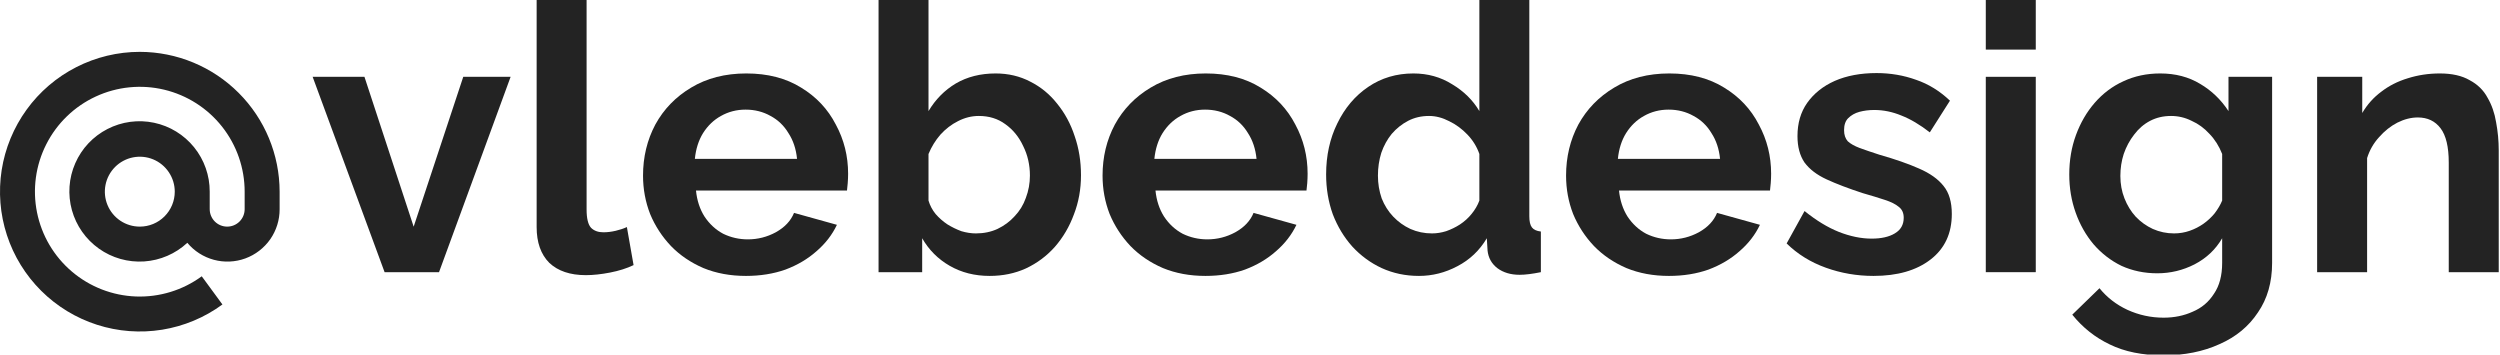
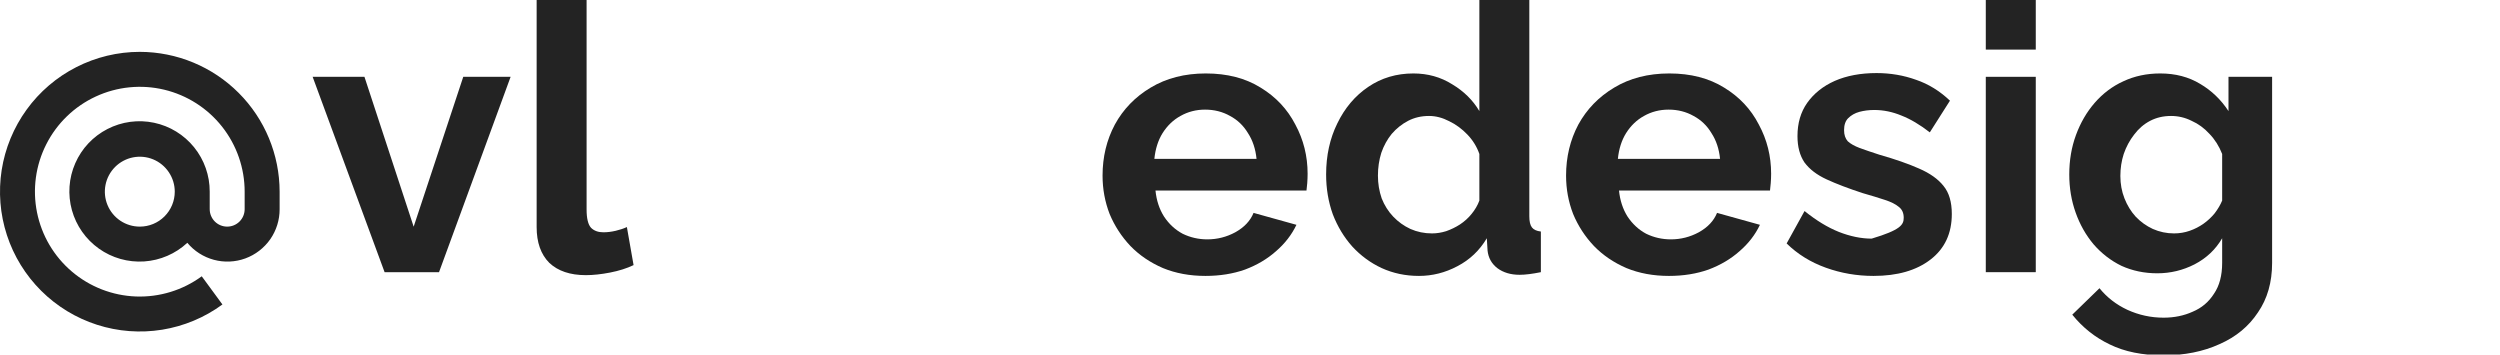
<svg xmlns="http://www.w3.org/2000/svg" viewBox="0 0 98.292 13.938" fill="none">
  <path d="M15.121 10.701L12.292 3.02H14.329L16.264 8.913L18.214 3.02H20.076L17.261 10.701H15.121Z" fill="#232323" />
  <path d="M21.099 0H23.063V8.238C23.063 8.59 23.122 8.83 23.239 8.957C23.357 9.074 23.518 9.133 23.723 9.133C23.879 9.133 24.04 9.113 24.207 9.074C24.373 9.035 24.519 8.986 24.647 8.927L24.91 10.423C24.647 10.55 24.339 10.647 23.987 10.716C23.635 10.784 23.317 10.818 23.034 10.818C22.418 10.818 21.939 10.657 21.597 10.335C21.265 10.002 21.099 9.533 21.099 8.927V0Z" fill="#232323" />
-   <path d="M29.328 10.848C28.713 10.848 28.156 10.745 27.657 10.54C27.159 10.325 26.734 10.037 26.382 9.675C26.03 9.304 25.756 8.883 25.561 8.414C25.375 7.935 25.282 7.432 25.282 6.904C25.282 6.171 25.444 5.502 25.766 4.896C26.098 4.29 26.567 3.807 27.173 3.445C27.789 3.074 28.512 2.888 29.343 2.888C30.184 2.888 30.902 3.074 31.498 3.445C32.094 3.807 32.549 4.29 32.861 4.896C33.184 5.492 33.345 6.137 33.345 6.831C33.345 6.948 33.34 7.071 33.33 7.198C33.321 7.315 33.311 7.413 33.301 7.491H27.364C27.403 7.882 27.515 8.224 27.701 8.517C27.897 8.81 28.141 9.035 28.434 9.191C28.737 9.338 29.06 9.411 29.402 9.411C29.793 9.411 30.159 9.318 30.501 9.133C30.853 8.937 31.092 8.683 31.219 8.37L32.905 8.839C32.72 9.23 32.451 9.577 32.099 9.88C31.757 10.183 31.351 10.423 30.882 10.599C30.413 10.765 29.895 10.848 29.328 10.848ZM27.32 6.245H31.337C31.298 5.854 31.185 5.517 30.999 5.233C30.823 4.94 30.589 4.715 30.296 4.559C30.003 4.393 29.675 4.31 29.314 4.31C28.962 4.31 28.639 4.393 28.346 4.559C28.063 4.715 27.828 4.94 27.642 5.233C27.467 5.517 27.359 5.854 27.32 6.245Z" fill="#232323" />
-   <path d="M38.91 10.848C38.324 10.848 37.801 10.716 37.342 10.452C36.882 10.188 36.521 9.827 36.257 9.367V10.701H34.542V0H36.506V4.368C36.78 3.909 37.136 3.548 37.576 3.284C38.026 3.02 38.549 2.888 39.145 2.888C39.643 2.888 40.098 2.995 40.508 3.21C40.918 3.416 41.27 3.704 41.563 4.075C41.866 4.447 42.096 4.872 42.252 5.351C42.419 5.829 42.501 6.343 42.501 6.89C42.501 7.437 42.409 7.95 42.223 8.429C42.047 8.908 41.798 9.333 41.475 9.704C41.153 10.066 40.772 10.349 40.332 10.555C39.902 10.75 39.428 10.848 38.91 10.848ZM38.368 9.177C38.681 9.177 38.964 9.118 39.218 9.001C39.482 8.874 39.707 8.708 39.892 8.502C40.088 8.297 40.235 8.058 40.332 7.784C40.44 7.501 40.493 7.207 40.493 6.904C40.493 6.484 40.405 6.098 40.23 5.746C40.063 5.385 39.829 5.097 39.526 4.882C39.233 4.666 38.886 4.559 38.485 4.559C38.202 4.559 37.928 4.627 37.664 4.764C37.41 4.891 37.18 5.067 36.975 5.292C36.78 5.517 36.623 5.771 36.506 6.054V7.887C36.565 8.082 36.658 8.258 36.785 8.414C36.922 8.571 37.078 8.708 37.254 8.825C37.429 8.932 37.61 9.02 37.796 9.089C37.992 9.147 38.182 9.177 38.368 9.177Z" fill="#232323" />
  <path d="M47.395 10.848C46.779 10.848 46.222 10.745 45.724 10.54C45.225 10.325 44.8 10.037 44.448 9.675C44.096 9.304 43.823 8.883 43.627 8.414C43.442 7.935 43.349 7.432 43.349 6.904C43.349 6.171 43.51 5.502 43.833 4.896C44.165 4.29 44.634 3.807 45.24 3.445C45.856 3.074 46.579 2.888 47.409 2.888C48.25 2.888 48.968 3.074 49.564 3.445C50.16 3.807 50.615 4.29 50.928 4.896C51.25 5.492 51.411 6.137 51.411 6.831C51.411 6.948 51.406 7.071 51.397 7.198C51.387 7.315 51.377 7.413 51.367 7.491H45.43C45.469 7.882 45.582 8.224 45.768 8.517C45.963 8.81 46.207 9.035 46.5 9.191C46.803 9.338 47.126 9.411 47.468 9.411C47.859 9.411 48.225 9.318 48.567 9.133C48.919 8.937 49.159 8.683 49.286 8.37L50.972 8.839C50.786 9.23 50.517 9.577 50.165 9.88C49.823 10.183 49.418 10.423 48.949 10.599C48.48 10.765 47.961 10.848 47.395 10.848ZM45.386 6.245H49.403C49.364 5.854 49.251 5.517 49.066 5.233C48.89 4.94 48.655 4.715 48.362 4.559C48.069 4.393 47.742 4.31 47.38 4.31C47.028 4.31 46.706 4.393 46.413 4.559C46.129 4.715 45.895 4.94 45.709 5.233C45.533 5.517 45.426 5.854 45.386 6.245Z" fill="#232323" />
  <path d="M52.139 6.86C52.139 6.118 52.285 5.448 52.579 4.852C52.872 4.246 53.277 3.767 53.795 3.416C54.313 3.064 54.905 2.888 55.569 2.888C56.136 2.888 56.644 3.03 57.094 3.313C57.553 3.587 57.91 3.938 58.164 4.368V0H60.128V8.502C60.128 8.708 60.162 8.854 60.231 8.942C60.299 9.03 60.416 9.084 60.582 9.103V10.701C60.241 10.77 59.962 10.804 59.747 10.804C59.395 10.804 59.102 10.716 58.867 10.54C58.643 10.364 58.516 10.134 58.486 9.851L58.457 9.367C58.173 9.846 57.788 10.213 57.299 10.467C56.82 10.721 56.317 10.848 55.789 10.848C55.261 10.848 54.773 10.745 54.323 10.54C53.883 10.335 53.497 10.051 53.165 9.69C52.843 9.328 52.588 8.908 52.403 8.429C52.227 7.94 52.139 7.418 52.139 6.86ZM58.164 7.887V6.054C58.066 5.771 57.91 5.517 57.695 5.292C57.48 5.067 57.24 4.891 56.976 4.764C56.712 4.627 56.449 4.559 56.185 4.559C55.882 4.559 55.608 4.623 55.364 4.75C55.12 4.877 54.905 5.048 54.719 5.263C54.543 5.478 54.406 5.727 54.308 6.01C54.22 6.294 54.176 6.592 54.176 6.904C54.176 7.217 54.225 7.515 54.323 7.799C54.431 8.072 54.582 8.312 54.777 8.517C54.973 8.722 55.198 8.883 55.452 9.001C55.716 9.118 55.999 9.177 56.302 9.177C56.488 9.177 56.673 9.147 56.859 9.089C57.055 9.02 57.235 8.932 57.401 8.825C57.577 8.708 57.729 8.571 57.856 8.414C57.993 8.248 58.095 8.072 58.164 7.887Z" fill="#232323" />
  <path d="M65.618 10.848C65.003 10.848 64.446 10.745 63.947 10.54C63.449 10.325 63.024 10.037 62.672 9.675C62.32 9.304 62.046 8.883 61.851 8.414C61.665 7.935 61.573 7.432 61.573 6.904C61.573 6.171 61.734 5.502 62.056 4.896C62.389 4.29 62.858 3.807 63.464 3.445C64.079 3.074 64.802 2.888 65.633 2.888C66.473 2.888 67.192 3.074 67.788 3.445C68.384 3.807 68.839 4.29 69.151 4.896C69.474 5.492 69.635 6.137 69.635 6.831C69.635 6.948 69.63 7.071 69.62 7.198C69.611 7.315 69.601 7.413 69.591 7.491H63.654C63.693 7.882 63.806 8.224 63.991 8.517C64.187 8.81 64.431 9.035 64.724 9.191C65.027 9.338 65.35 9.411 65.692 9.411C66.083 9.411 66.449 9.318 66.791 9.133C67.143 8.937 67.382 8.683 67.509 8.37L69.195 8.839C69.01 9.23 68.741 9.577 68.389 9.88C68.047 10.183 67.641 10.423 67.172 10.599C66.703 10.765 66.185 10.848 65.618 10.848ZM63.61 6.245H67.627C67.588 5.854 67.475 5.517 67.289 5.233C67.114 4.94 66.879 4.715 66.586 4.559C66.293 4.393 65.965 4.31 65.604 4.31C65.252 4.31 64.929 4.393 64.636 4.559C64.353 4.715 64.118 4.94 63.933 5.233C63.757 5.517 63.649 5.854 63.61 6.245Z" fill="#232323" />
-   <path d="M73.661 10.848C73.006 10.848 72.381 10.74 71.785 10.525C71.188 10.31 70.675 9.993 70.245 9.572L70.949 8.297C71.408 8.668 71.858 8.942 72.298 9.118C72.747 9.294 73.177 9.382 73.588 9.382C73.969 9.382 74.272 9.313 74.497 9.177C74.731 9.04 74.848 8.835 74.848 8.561C74.848 8.375 74.785 8.234 74.658 8.136C74.531 8.028 74.345 7.935 74.101 7.857C73.866 7.779 73.578 7.691 73.236 7.593C72.669 7.408 72.195 7.227 71.814 7.051C71.433 6.875 71.145 6.655 70.949 6.391C70.763 6.118 70.671 5.771 70.671 5.351C70.671 4.842 70.798 4.408 71.052 4.046C71.315 3.675 71.677 3.386 72.136 3.181C72.605 2.976 73.153 2.873 73.778 2.873C74.326 2.873 74.843 2.961 75.332 3.137C75.821 3.303 76.265 3.577 76.666 3.958L75.874 5.204C75.484 4.901 75.112 4.681 74.76 4.544C74.409 4.398 74.052 4.324 73.69 4.324C73.485 4.324 73.289 4.349 73.104 4.398C72.928 4.447 72.782 4.53 72.664 4.647C72.557 4.754 72.503 4.911 72.503 5.116C72.503 5.302 72.552 5.448 72.65 5.556C72.757 5.654 72.913 5.742 73.119 5.82C73.333 5.898 73.593 5.986 73.895 6.084C74.511 6.259 75.029 6.44 75.449 6.626C75.879 6.812 76.202 7.041 76.417 7.315C76.632 7.579 76.739 7.945 76.739 8.414C76.739 9.177 76.461 9.773 75.904 10.203C75.347 10.633 74.599 10.848 73.661 10.848Z" fill="#232323" />
+   <path d="M73.661 10.848C73.006 10.848 72.381 10.74 71.785 10.525C71.188 10.31 70.675 9.993 70.245 9.572L70.949 8.297C71.408 8.668 71.858 8.942 72.298 9.118C72.747 9.294 73.177 9.382 73.588 9.382C74.731 9.04 74.848 8.835 74.848 8.561C74.848 8.375 74.785 8.234 74.658 8.136C74.531 8.028 74.345 7.935 74.101 7.857C73.866 7.779 73.578 7.691 73.236 7.593C72.669 7.408 72.195 7.227 71.814 7.051C71.433 6.875 71.145 6.655 70.949 6.391C70.763 6.118 70.671 5.771 70.671 5.351C70.671 4.842 70.798 4.408 71.052 4.046C71.315 3.675 71.677 3.386 72.136 3.181C72.605 2.976 73.153 2.873 73.778 2.873C74.326 2.873 74.843 2.961 75.332 3.137C75.821 3.303 76.265 3.577 76.666 3.958L75.874 5.204C75.484 4.901 75.112 4.681 74.76 4.544C74.409 4.398 74.052 4.324 73.69 4.324C73.485 4.324 73.289 4.349 73.104 4.398C72.928 4.447 72.782 4.53 72.664 4.647C72.557 4.754 72.503 4.911 72.503 5.116C72.503 5.302 72.552 5.448 72.65 5.556C72.757 5.654 72.913 5.742 73.119 5.82C73.333 5.898 73.593 5.986 73.895 6.084C74.511 6.259 75.029 6.44 75.449 6.626C75.879 6.812 76.202 7.041 76.417 7.315C76.632 7.579 76.739 7.945 76.739 8.414C76.739 9.177 76.461 9.773 75.904 10.203C75.347 10.633 74.599 10.848 73.661 10.848Z" fill="#232323" />
  <path d="M78.075 10.701V3.02H80.04V10.701H78.075ZM78.075 1.95V0H80.04V1.95H78.075Z" fill="#232323" />
  <path d="M84.817 10.745C84.309 10.745 83.84 10.647 83.41 10.452C82.989 10.247 82.623 9.963 82.31 9.602C82.007 9.24 81.773 8.825 81.607 8.356C81.44 7.887 81.357 7.388 81.357 6.86C81.357 6.303 81.445 5.785 81.621 5.307C81.797 4.828 82.041 4.408 82.354 4.046C82.677 3.675 83.053 3.391 83.483 3.196C83.923 2.99 84.406 2.888 84.934 2.888C85.53 2.888 86.053 3.025 86.503 3.298C86.952 3.562 87.324 3.919 87.617 4.368V3.02H89.332V10.335C89.332 11.097 89.146 11.747 88.775 12.284C88.413 12.832 87.91 13.247 87.265 13.53C86.62 13.824 85.887 13.97 85.066 13.97C84.235 13.97 83.532 13.828 82.955 13.545C82.378 13.271 81.885 12.881 81.475 12.372L82.545 11.332C82.838 11.693 83.204 11.977 83.644 12.182C84.094 12.387 84.568 12.49 85.066 12.49C85.486 12.49 85.867 12.411 86.21 12.255C86.561 12.108 86.84 11.874 87.045 11.551C87.26 11.239 87.368 10.833 87.368 10.335V9.367C87.113 9.807 86.752 10.149 86.283 10.393C85.823 10.628 85.335 10.745 84.817 10.745ZM85.477 9.177C85.691 9.177 85.897 9.142 86.092 9.074C86.288 9.006 86.468 8.913 86.635 8.796C86.801 8.678 86.947 8.541 87.075 8.385C87.201 8.219 87.299 8.053 87.368 7.887V6.054C87.25 5.751 87.084 5.487 86.869 5.263C86.664 5.038 86.429 4.867 86.166 4.75C85.911 4.623 85.643 4.559 85.359 4.559C85.056 4.559 84.783 4.623 84.538 4.75C84.294 4.877 84.084 5.057 83.908 5.292C83.732 5.517 83.595 5.771 83.498 6.054C83.41 6.328 83.366 6.616 83.366 6.919C83.366 7.232 83.419 7.525 83.527 7.799C83.634 8.072 83.781 8.312 83.967 8.517C84.162 8.722 84.387 8.883 84.641 9.001C84.905 9.118 85.184 9.177 85.477 9.177Z" fill="#232323" />
-   <path d="M98.242 10.701H96.277V6.391C96.277 5.776 96.17 5.326 95.955 5.043C95.74 4.759 95.442 4.618 95.061 4.618C94.797 4.618 94.528 4.686 94.254 4.823C93.99 4.96 93.751 5.15 93.536 5.395C93.321 5.629 93.165 5.903 93.067 6.215V10.701H91.102V3.02H92.876V4.442C93.072 4.109 93.321 3.831 93.624 3.606C93.927 3.372 94.274 3.196 94.665 3.078C95.066 2.951 95.486 2.888 95.926 2.888C96.404 2.888 96.795 2.976 97.098 3.152C97.411 3.318 97.646 3.548 97.802 3.841C97.968 4.124 98.08 4.447 98.139 4.808C98.207 5.17 98.242 5.536 98.242 5.908V10.701Z" fill="#232323" />
  <path d="M5.497 2.039C4.628 2.039 3.772 2.245 2.999 2.64C2.225 3.034 1.556 3.607 1.047 4.31C0.537 5.013 0.201 5.827 0.066 6.684C-0.068 7.542 0.002 8.42 0.272 9.245C0.542 10.071 1.004 10.82 1.62 11.433C2.235 12.045 2.987 12.503 3.814 12.769C4.64 13.035 5.518 13.101 6.375 12.963C7.233 12.824 8.045 12.484 8.745 11.971L7.932 10.863C7.185 11.41 6.274 11.69 5.348 11.657C4.422 11.623 3.534 11.279 2.828 10.679C2.121 10.079 1.638 9.259 1.455 8.35C1.272 7.442 1.4 6.498 1.82 5.672C2.239 4.845 2.924 4.184 3.765 3.795C4.606 3.405 5.554 3.311 6.455 3.526C7.357 3.742 8.159 4.255 8.733 4.982C9.307 5.71 9.619 6.609 9.619 7.536V8.223C9.619 8.406 9.547 8.58 9.418 8.709C9.289 8.838 9.115 8.91 8.932 8.91C8.75 8.91 8.575 8.838 8.446 8.709C8.318 8.58 8.245 8.406 8.245 8.223V7.536C8.248 6.902 8.031 6.286 7.633 5.792C7.234 5.298 6.678 4.957 6.057 4.826C5.436 4.695 4.789 4.782 4.225 5.072C3.66 5.362 3.213 5.837 2.959 6.419C2.704 7 2.658 7.651 2.827 8.262C2.997 8.874 3.372 9.408 3.889 9.775C4.406 10.143 5.034 10.32 5.668 10.279C6.301 10.237 6.9 9.978 7.365 9.546C7.635 9.871 7.999 10.104 8.407 10.214C8.815 10.324 9.247 10.306 9.644 10.161C10.041 10.016 10.384 9.752 10.626 9.406C10.867 9.059 10.996 8.646 10.994 8.223V7.536C10.992 6.079 10.413 4.681 9.382 3.651C8.351 2.62 6.954 2.041 5.497 2.039ZM5.497 8.91C5.225 8.91 4.959 8.83 4.733 8.679C4.507 8.528 4.331 8.313 4.227 8.062C4.123 7.811 4.096 7.535 4.149 7.268C4.202 7.001 4.333 6.757 4.525 6.564C4.717 6.372 4.962 6.241 5.228 6.188C5.495 6.135 5.771 6.162 6.023 6.266C6.274 6.37 6.488 6.547 6.639 6.773C6.79 6.999 6.871 7.264 6.871 7.536C6.871 7.901 6.726 8.25 6.468 8.508C6.211 8.766 5.861 8.91 5.497 8.91Z" fill="#232323" />
</svg>